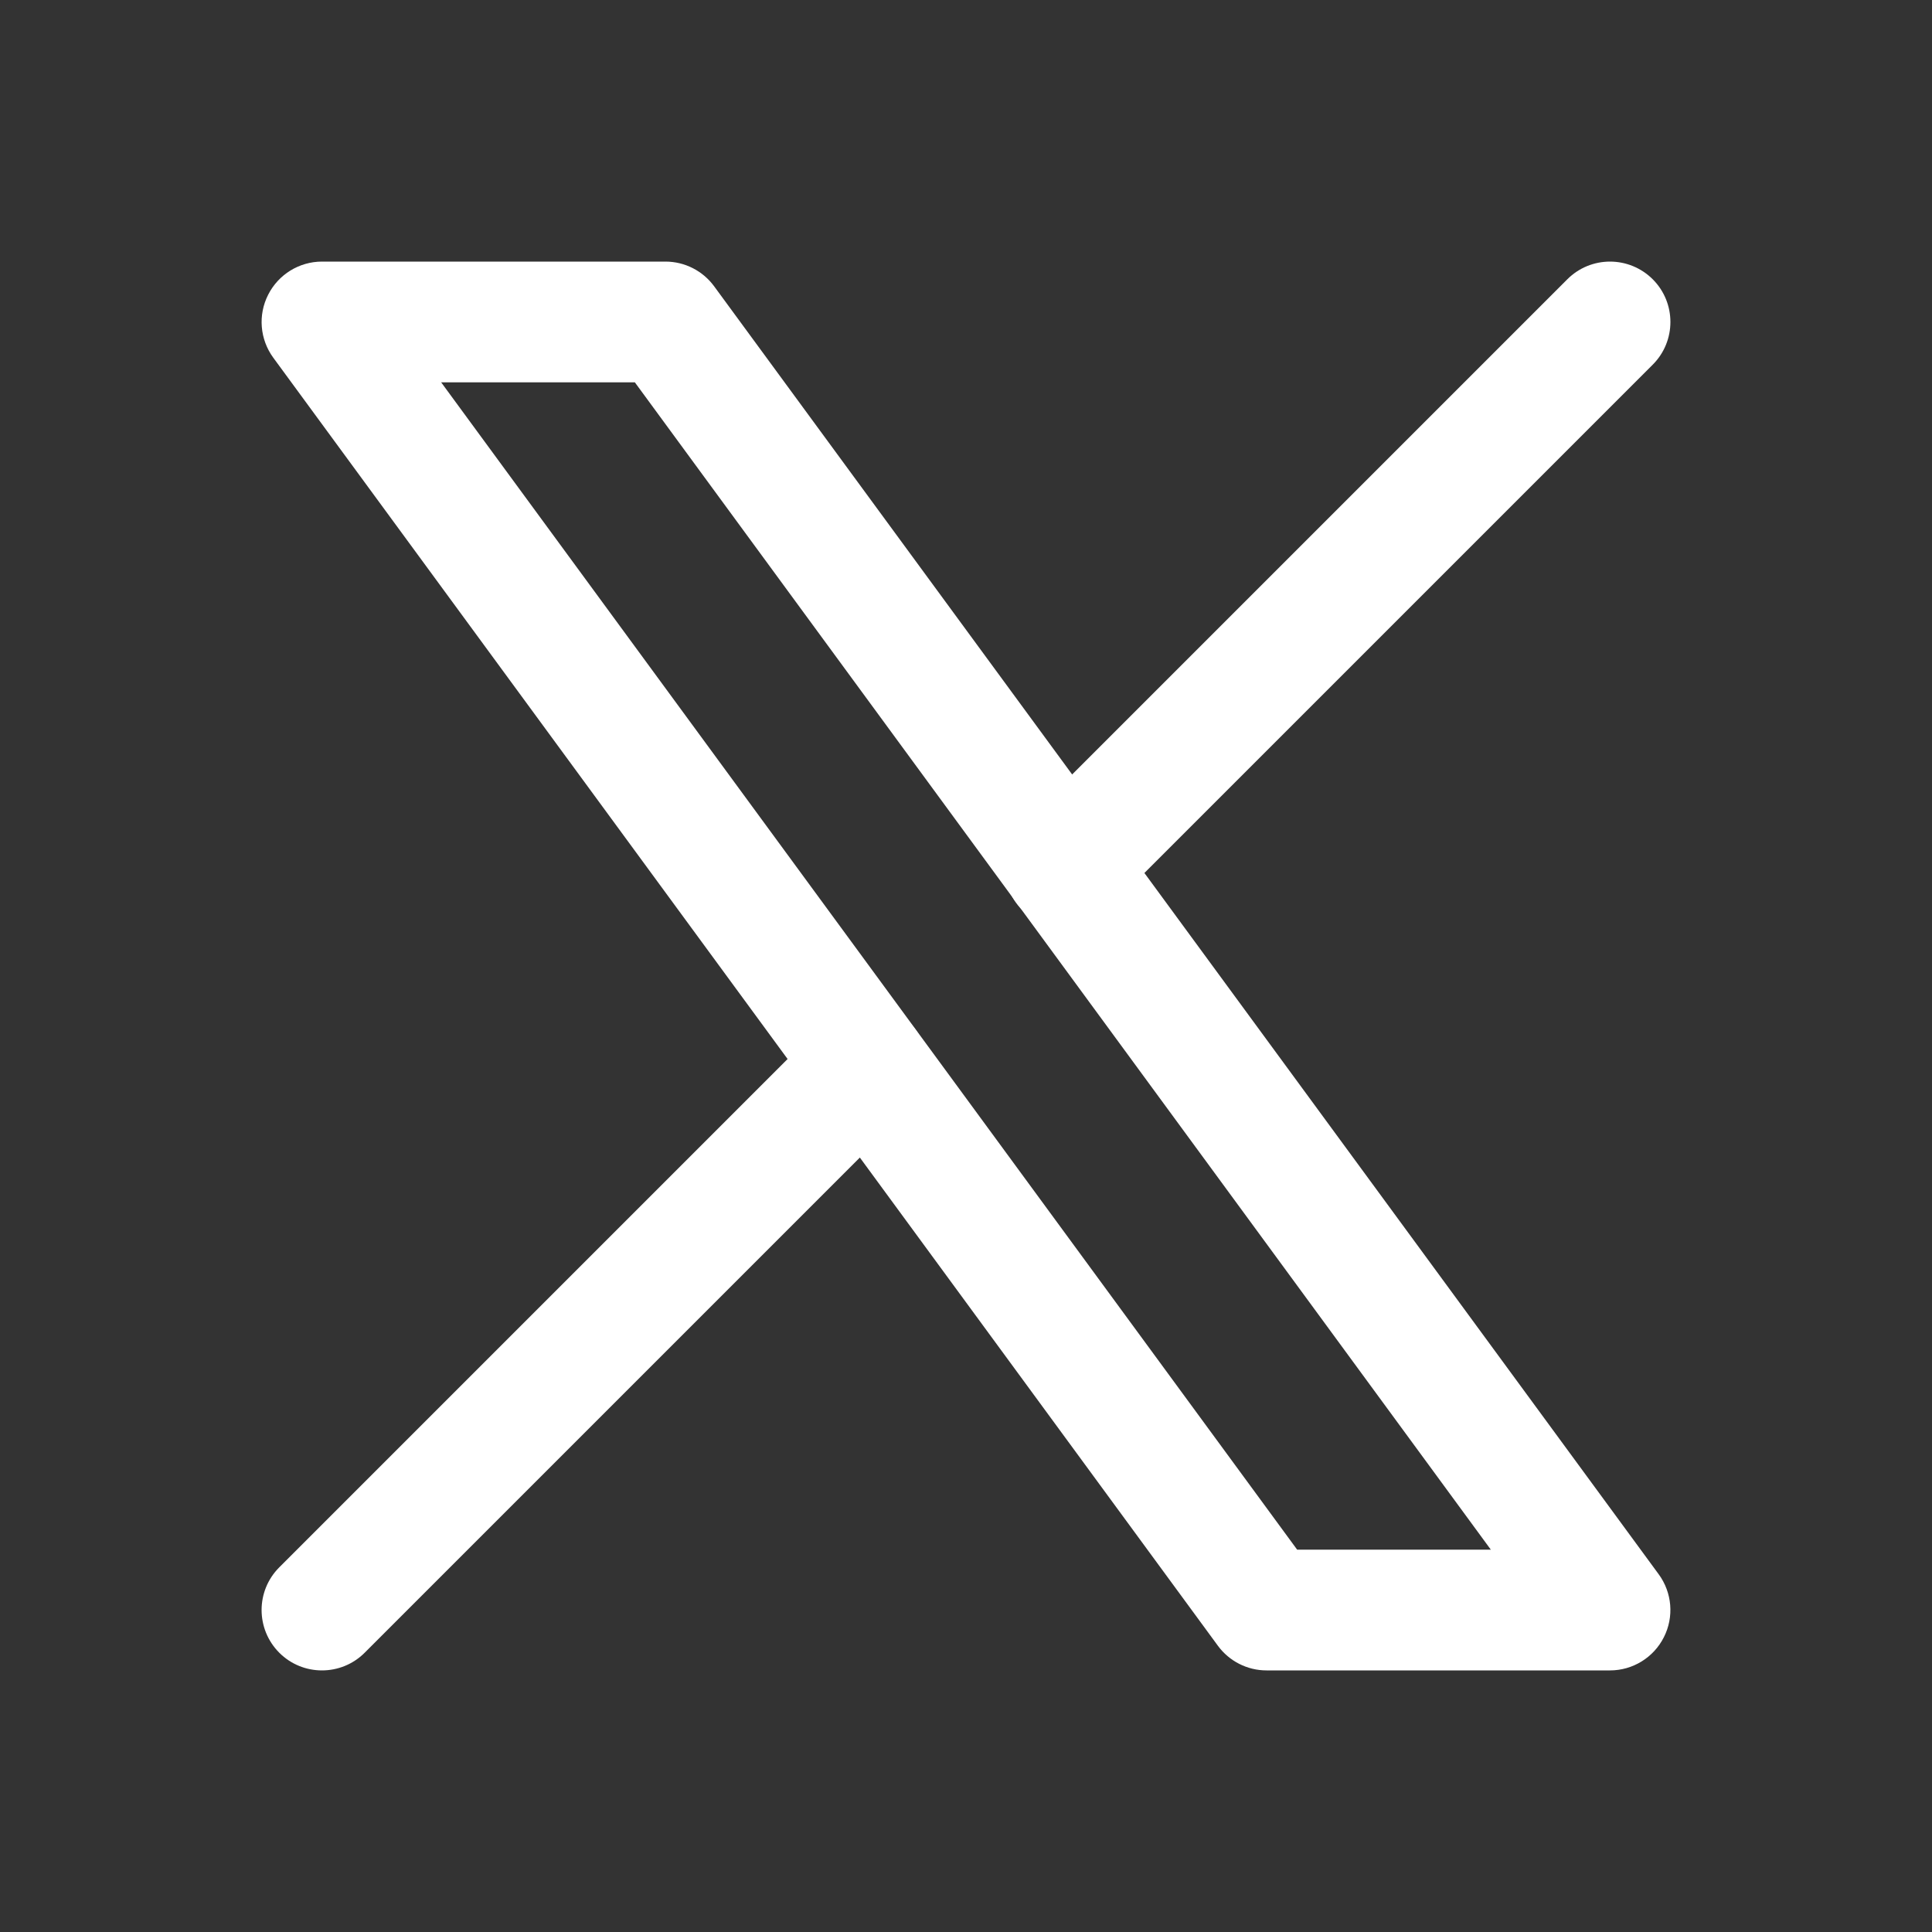
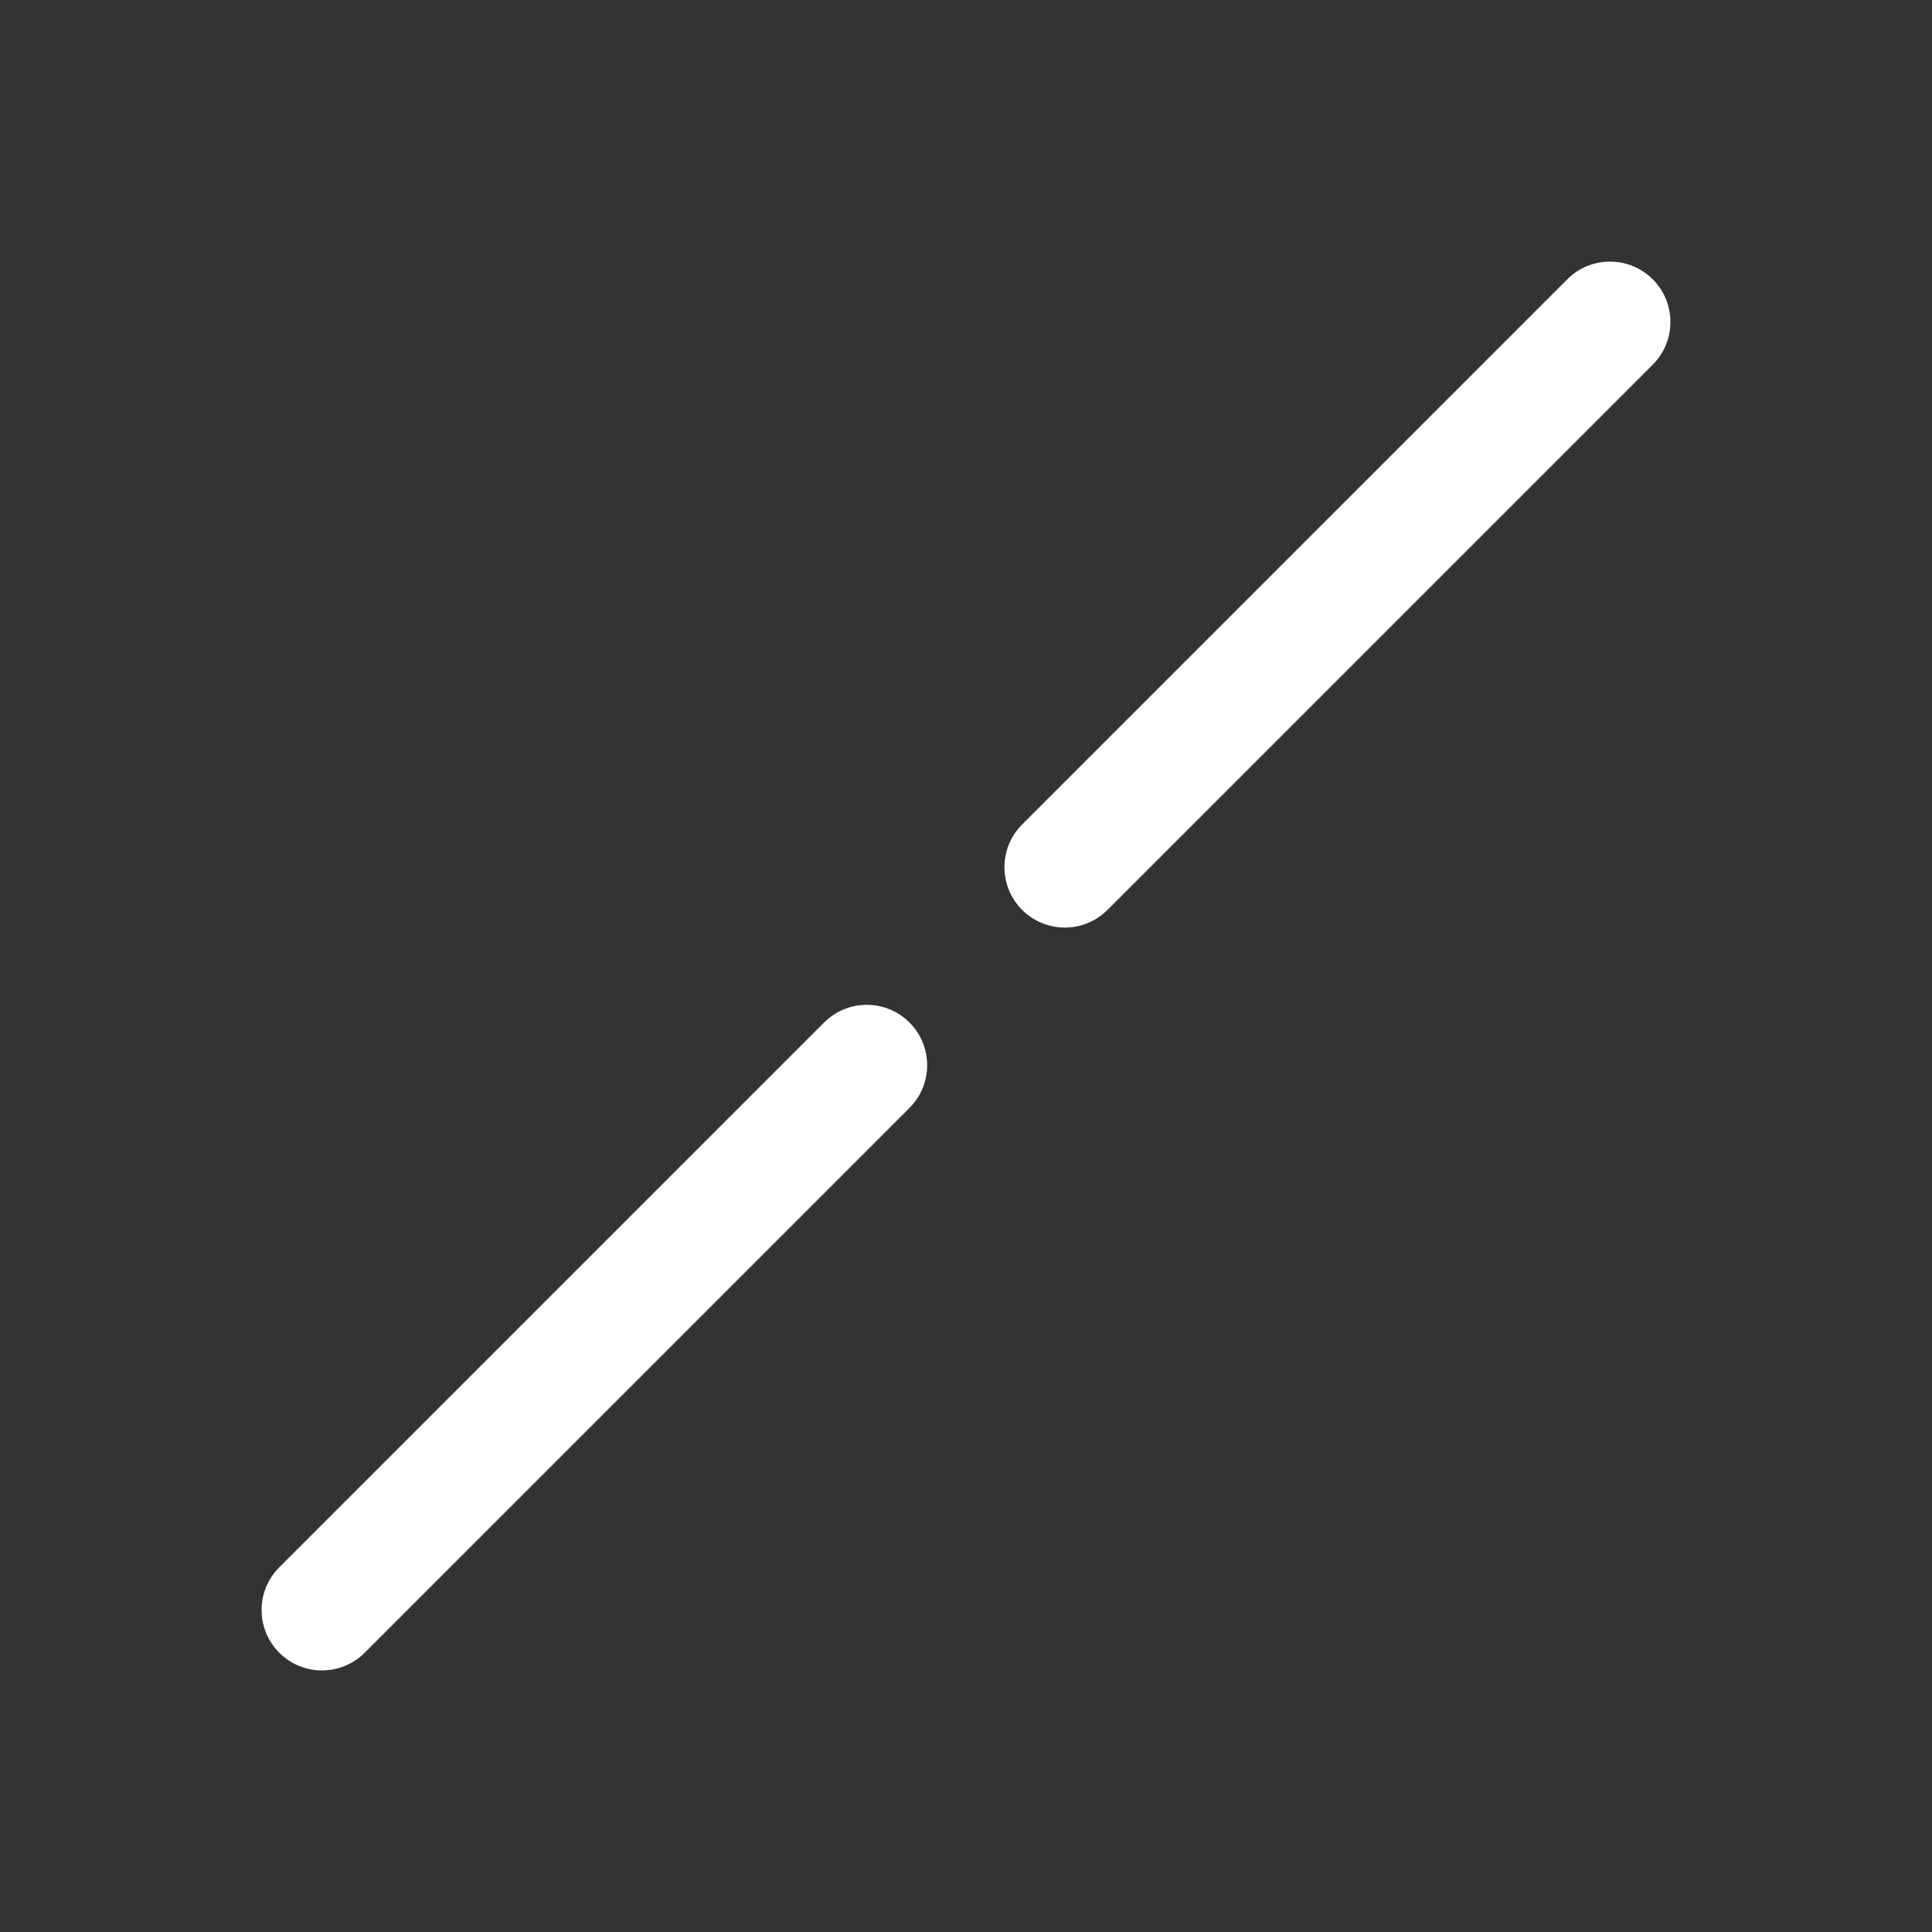
<svg xmlns="http://www.w3.org/2000/svg" width="20" height="20" viewBox="0 0 20 20" fill="none">
  <rect x="0" y="0" width="20" height="20" fill="#333333" stroke="none" />
-   <path fill-rule="evenodd" clip-rule="evenodd" d="M2.776 3.051C2.882 2.841 3.098 2.708 3.333 2.708H6.889C7.088 2.708 7.275 2.803 7.393 2.964L17.171 16.297C17.31 16.487 17.331 16.739 17.224 16.949C17.118 17.159 16.902 17.292 16.667 17.292H13.111C12.912 17.292 12.725 17.197 12.607 17.036L2.829 3.703C2.69 3.513 2.669 3.261 2.776 3.051ZM4.567 3.958L13.428 16.042H15.433L6.572 3.958H4.567Z" fill="white" />
  <path fill-rule="evenodd" clip-rule="evenodd" d="M17.109 2.891C17.353 3.135 17.353 3.531 17.109 3.775L11.465 9.419C11.221 9.663 10.825 9.663 10.581 9.419C10.337 9.175 10.337 8.779 10.581 8.535L16.225 2.891C16.469 2.647 16.864 2.647 17.109 2.891ZM9.415 10.585C9.659 10.829 9.659 11.225 9.415 11.469L3.775 17.109C3.531 17.353 3.135 17.353 2.891 17.109C2.647 16.864 2.647 16.469 2.891 16.225L8.531 10.585C8.775 10.341 9.171 10.341 9.415 10.585Z" fill="white" />
</svg>